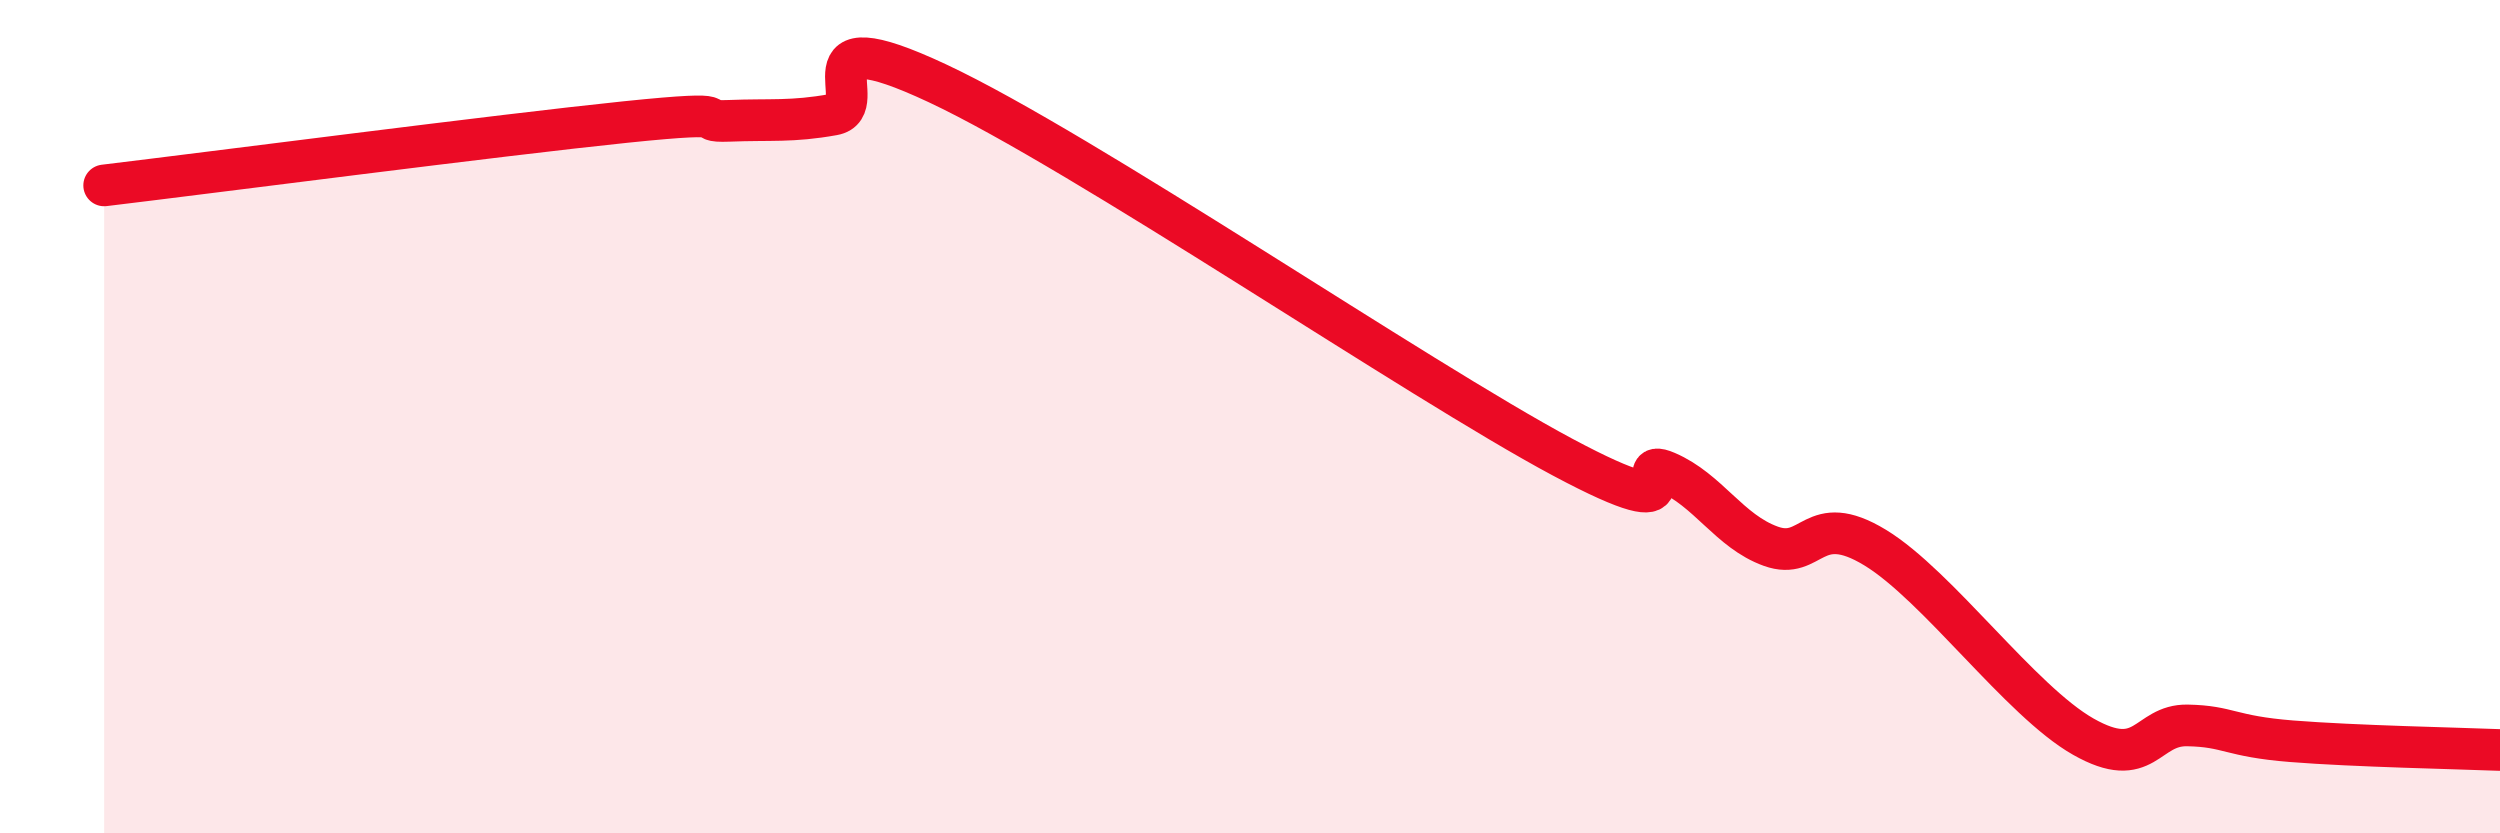
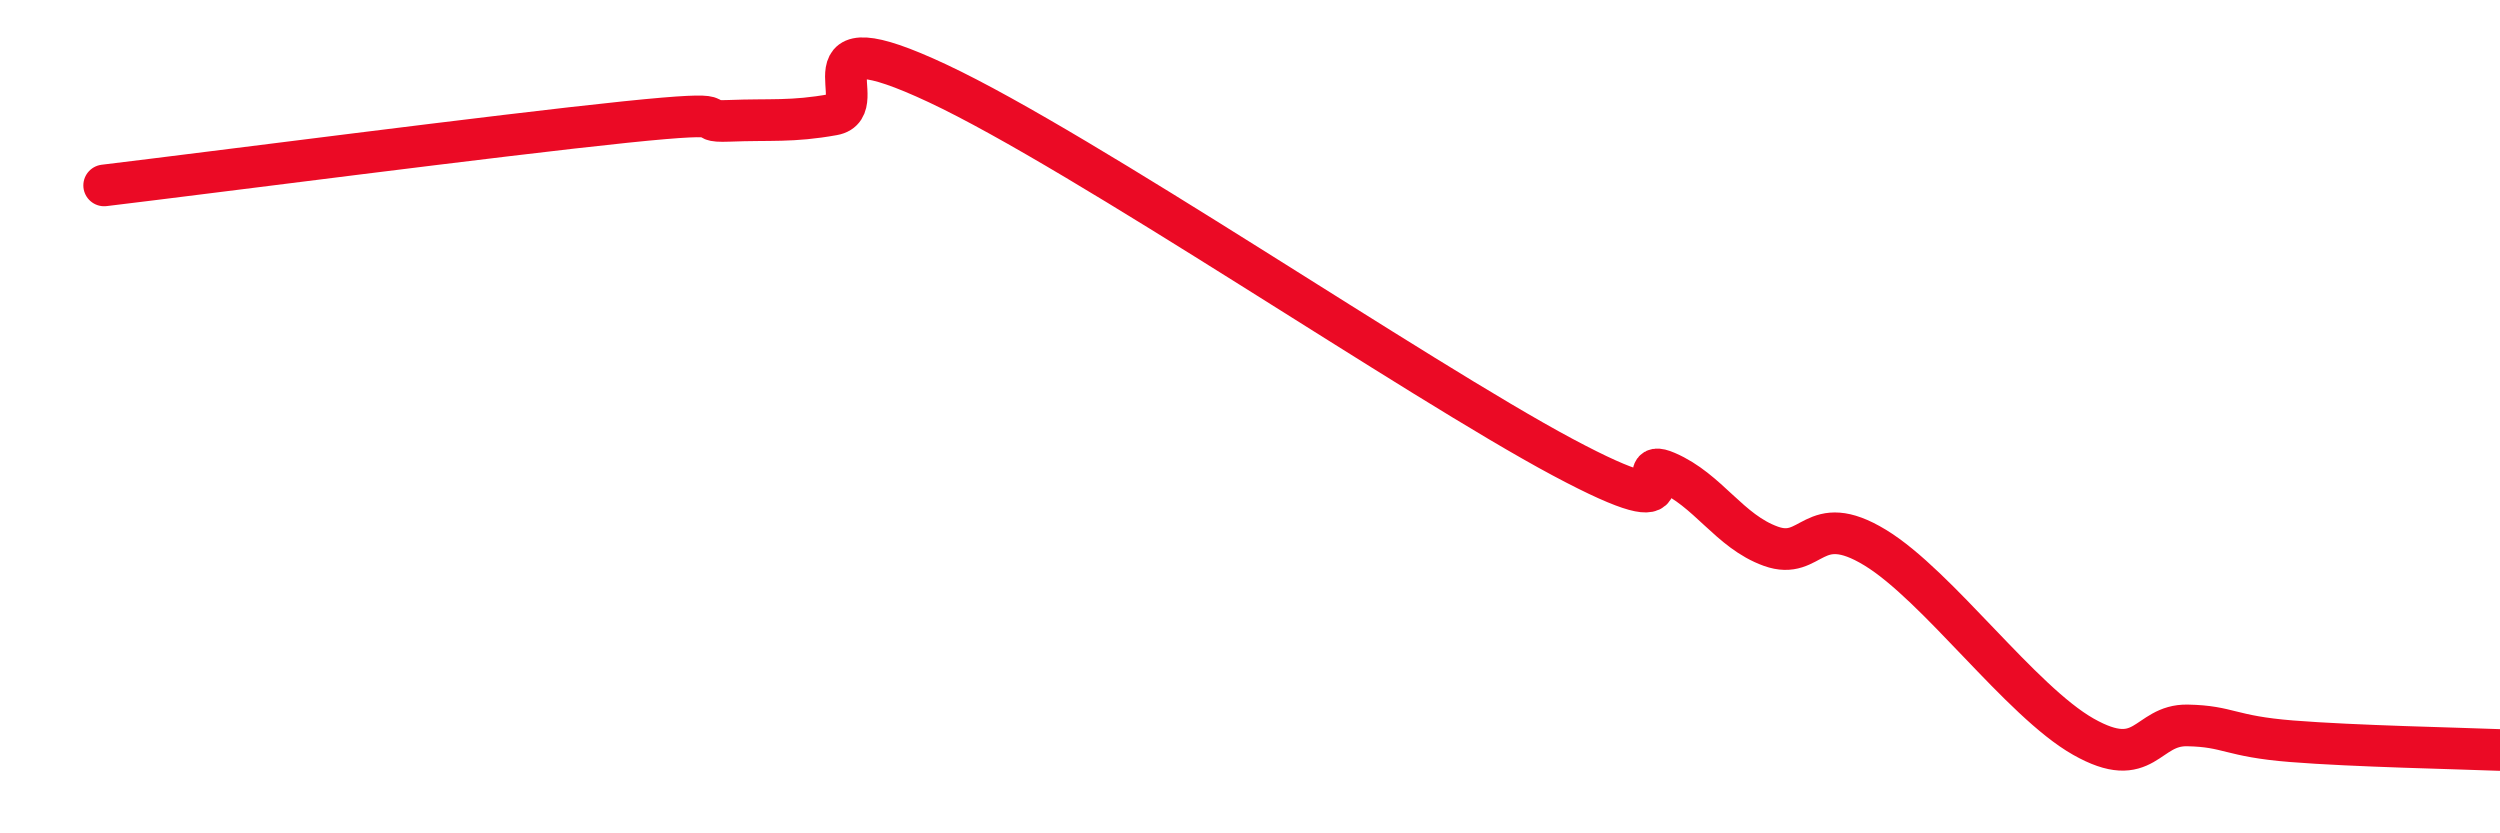
<svg xmlns="http://www.w3.org/2000/svg" width="60" height="20" viewBox="0 0 60 20">
-   <path d="M 2.5,4.45 C 5,4.15 12,3.24 15,2.93 C 18,2.62 16.5,2.94 17.5,2.9 C 18.5,2.86 19,2.93 20,2.75 C 21,2.57 19,0.36 22.5,2 C 26,3.64 34,9.1 37.5,10.97 C 41,12.84 39,10.9 40,11.33 C 41,11.76 41.5,12.75 42.5,13.11 C 43.5,13.47 43.5,12.23 45,13.14 C 46.5,14.05 48.5,16.83 50,17.68 C 51.5,18.53 51.5,17.39 52.5,17.41 C 53.5,17.43 53.5,17.67 55,17.79 C 56.5,17.91 59,17.96 60,18L60 20L2.5 20Z" fill="#EB0A25" opacity="0.1" stroke-linecap="round" stroke-linejoin="round" />
  <path d="M 2.5,4.45 C 5,4.15 12,3.24 15,2.93 C 18,2.62 16.5,2.94 17.5,2.9 C 18.5,2.86 19,2.93 20,2.75 C 21,2.57 19,0.36 22.5,2 C 26,3.64 34,9.1 37.5,10.97 C 41,12.84 39,10.9 40,11.33 C 41,11.76 41.5,12.75 42.5,13.11 C 43.5,13.47 43.5,12.23 45,13.14 C 46.5,14.05 48.5,16.83 50,17.68 C 51.5,18.53 51.5,17.39 52.5,17.41 C 53.5,17.43 53.5,17.67 55,17.79 C 56.5,17.91 59,17.96 60,18" stroke="#EB0A25" stroke-width="1" fill="none" stroke-linecap="round" stroke-linejoin="round" />
</svg>